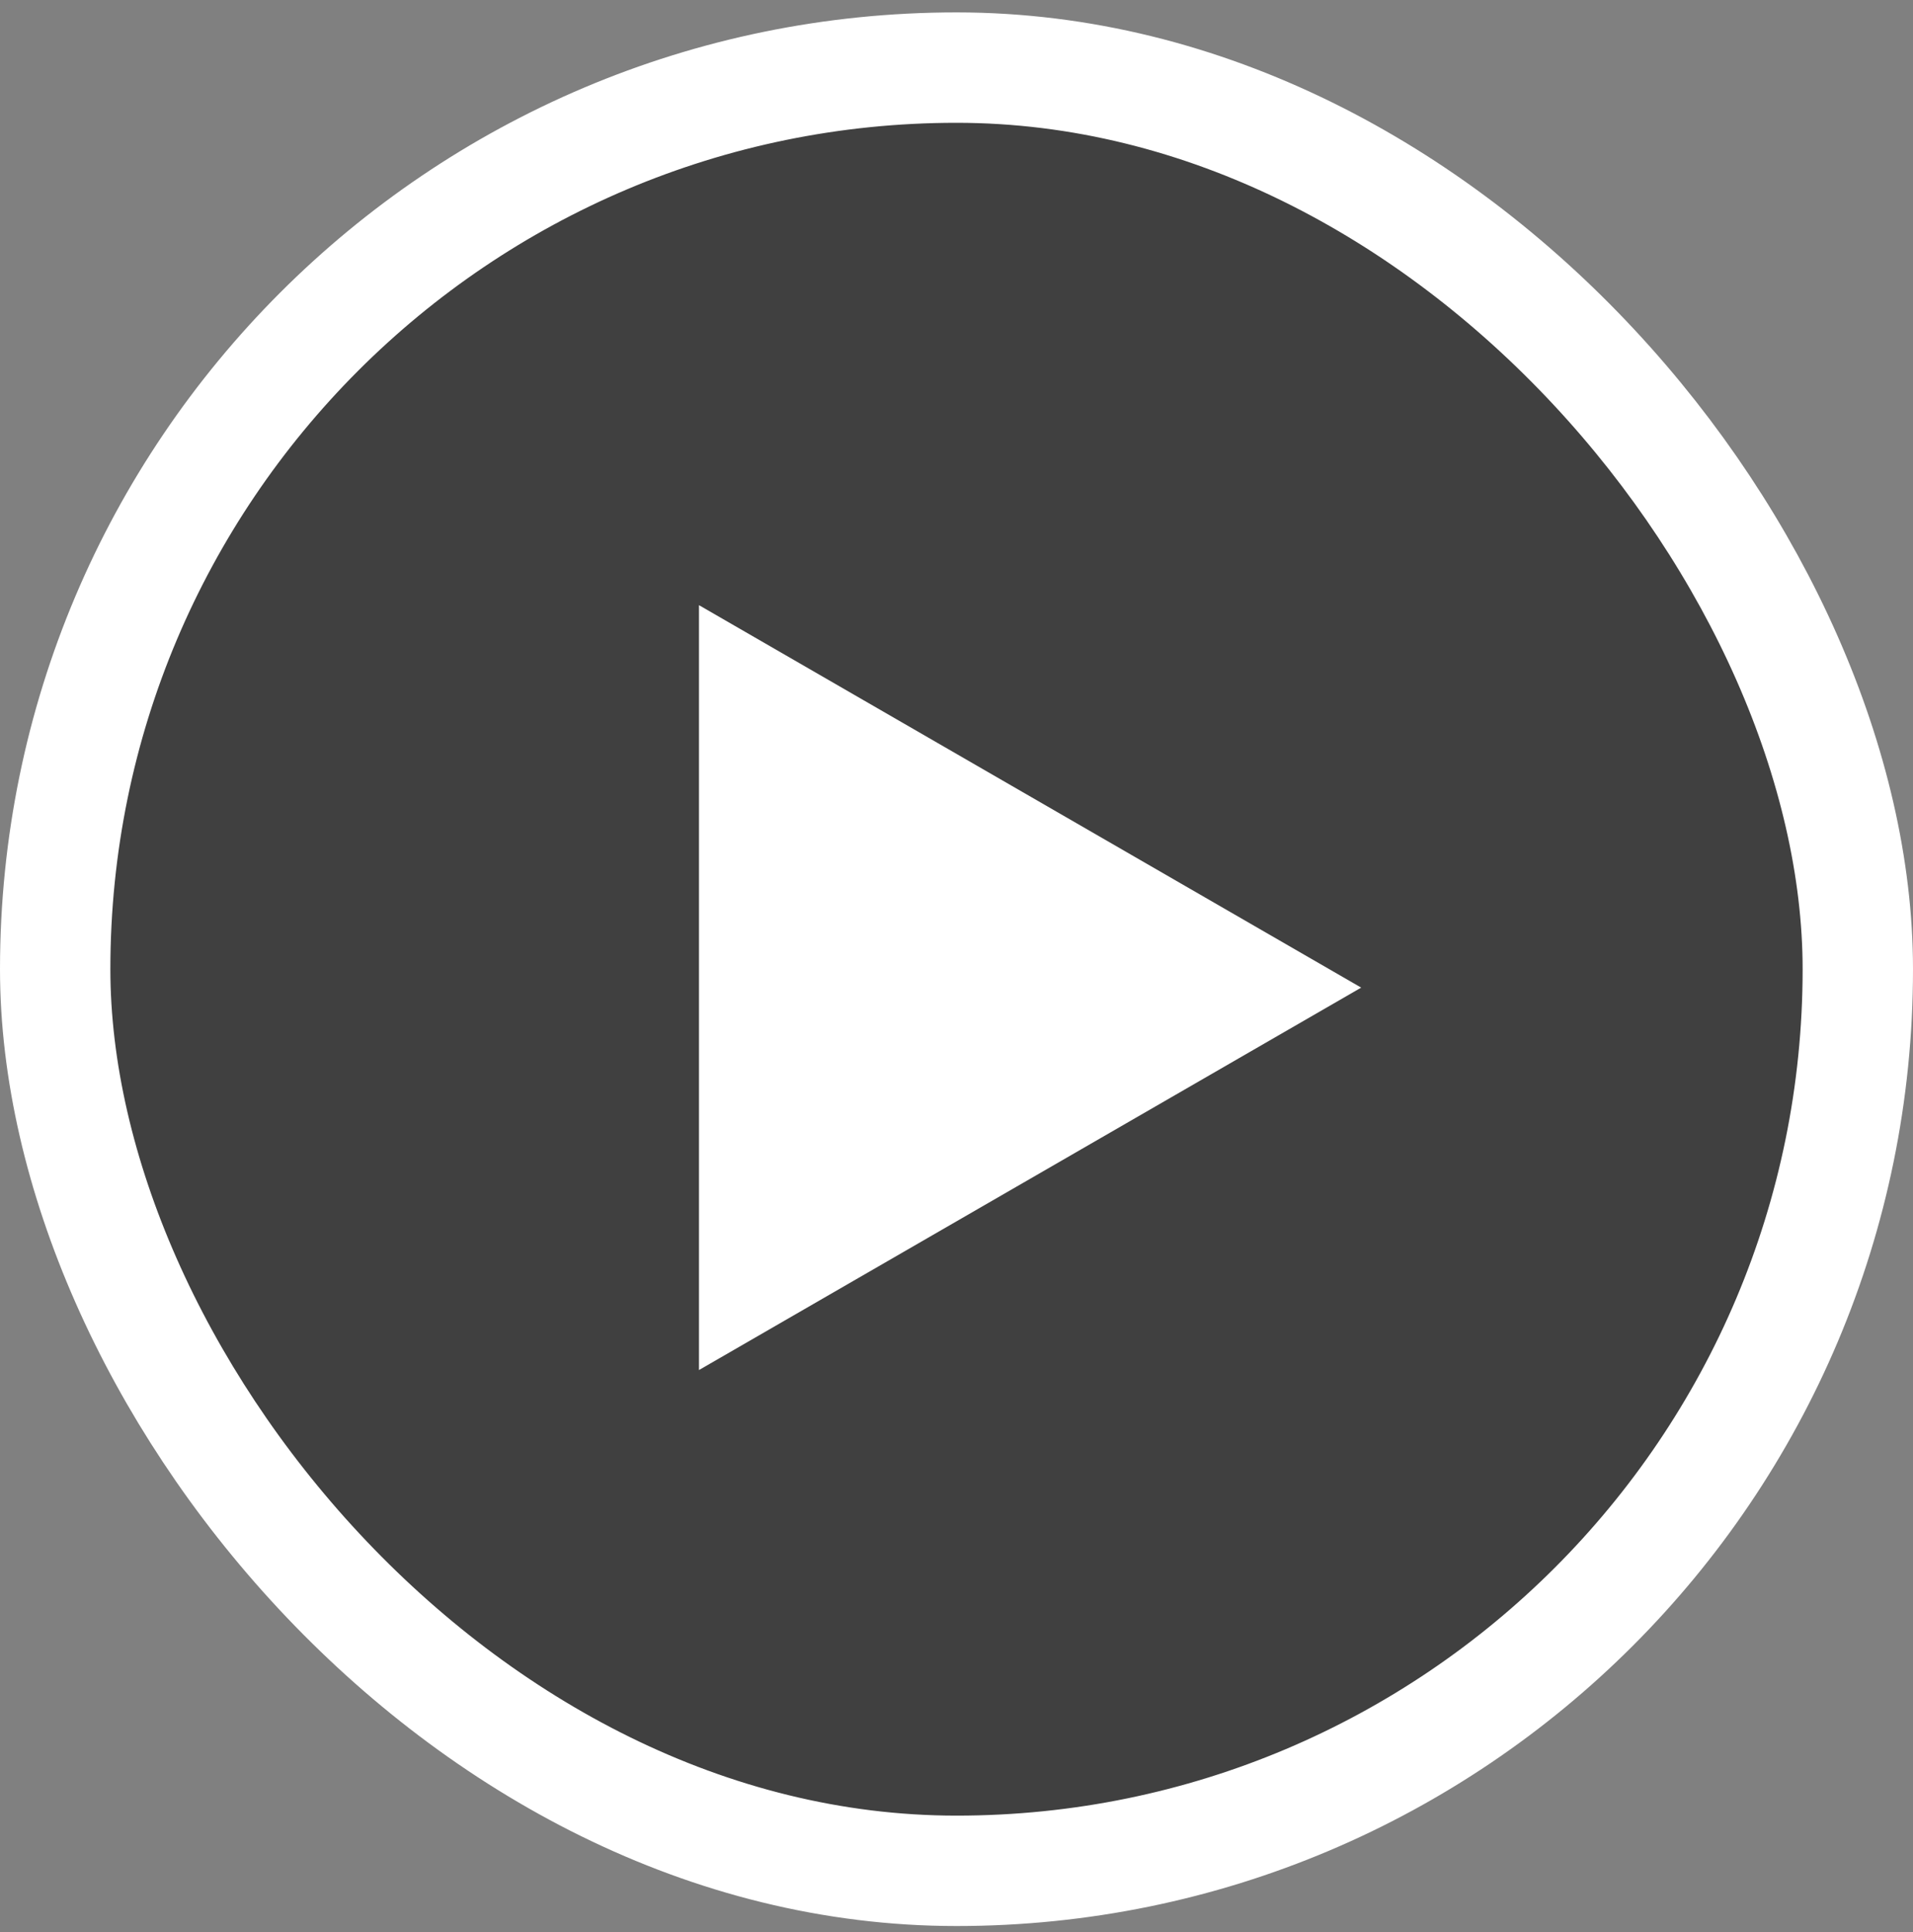
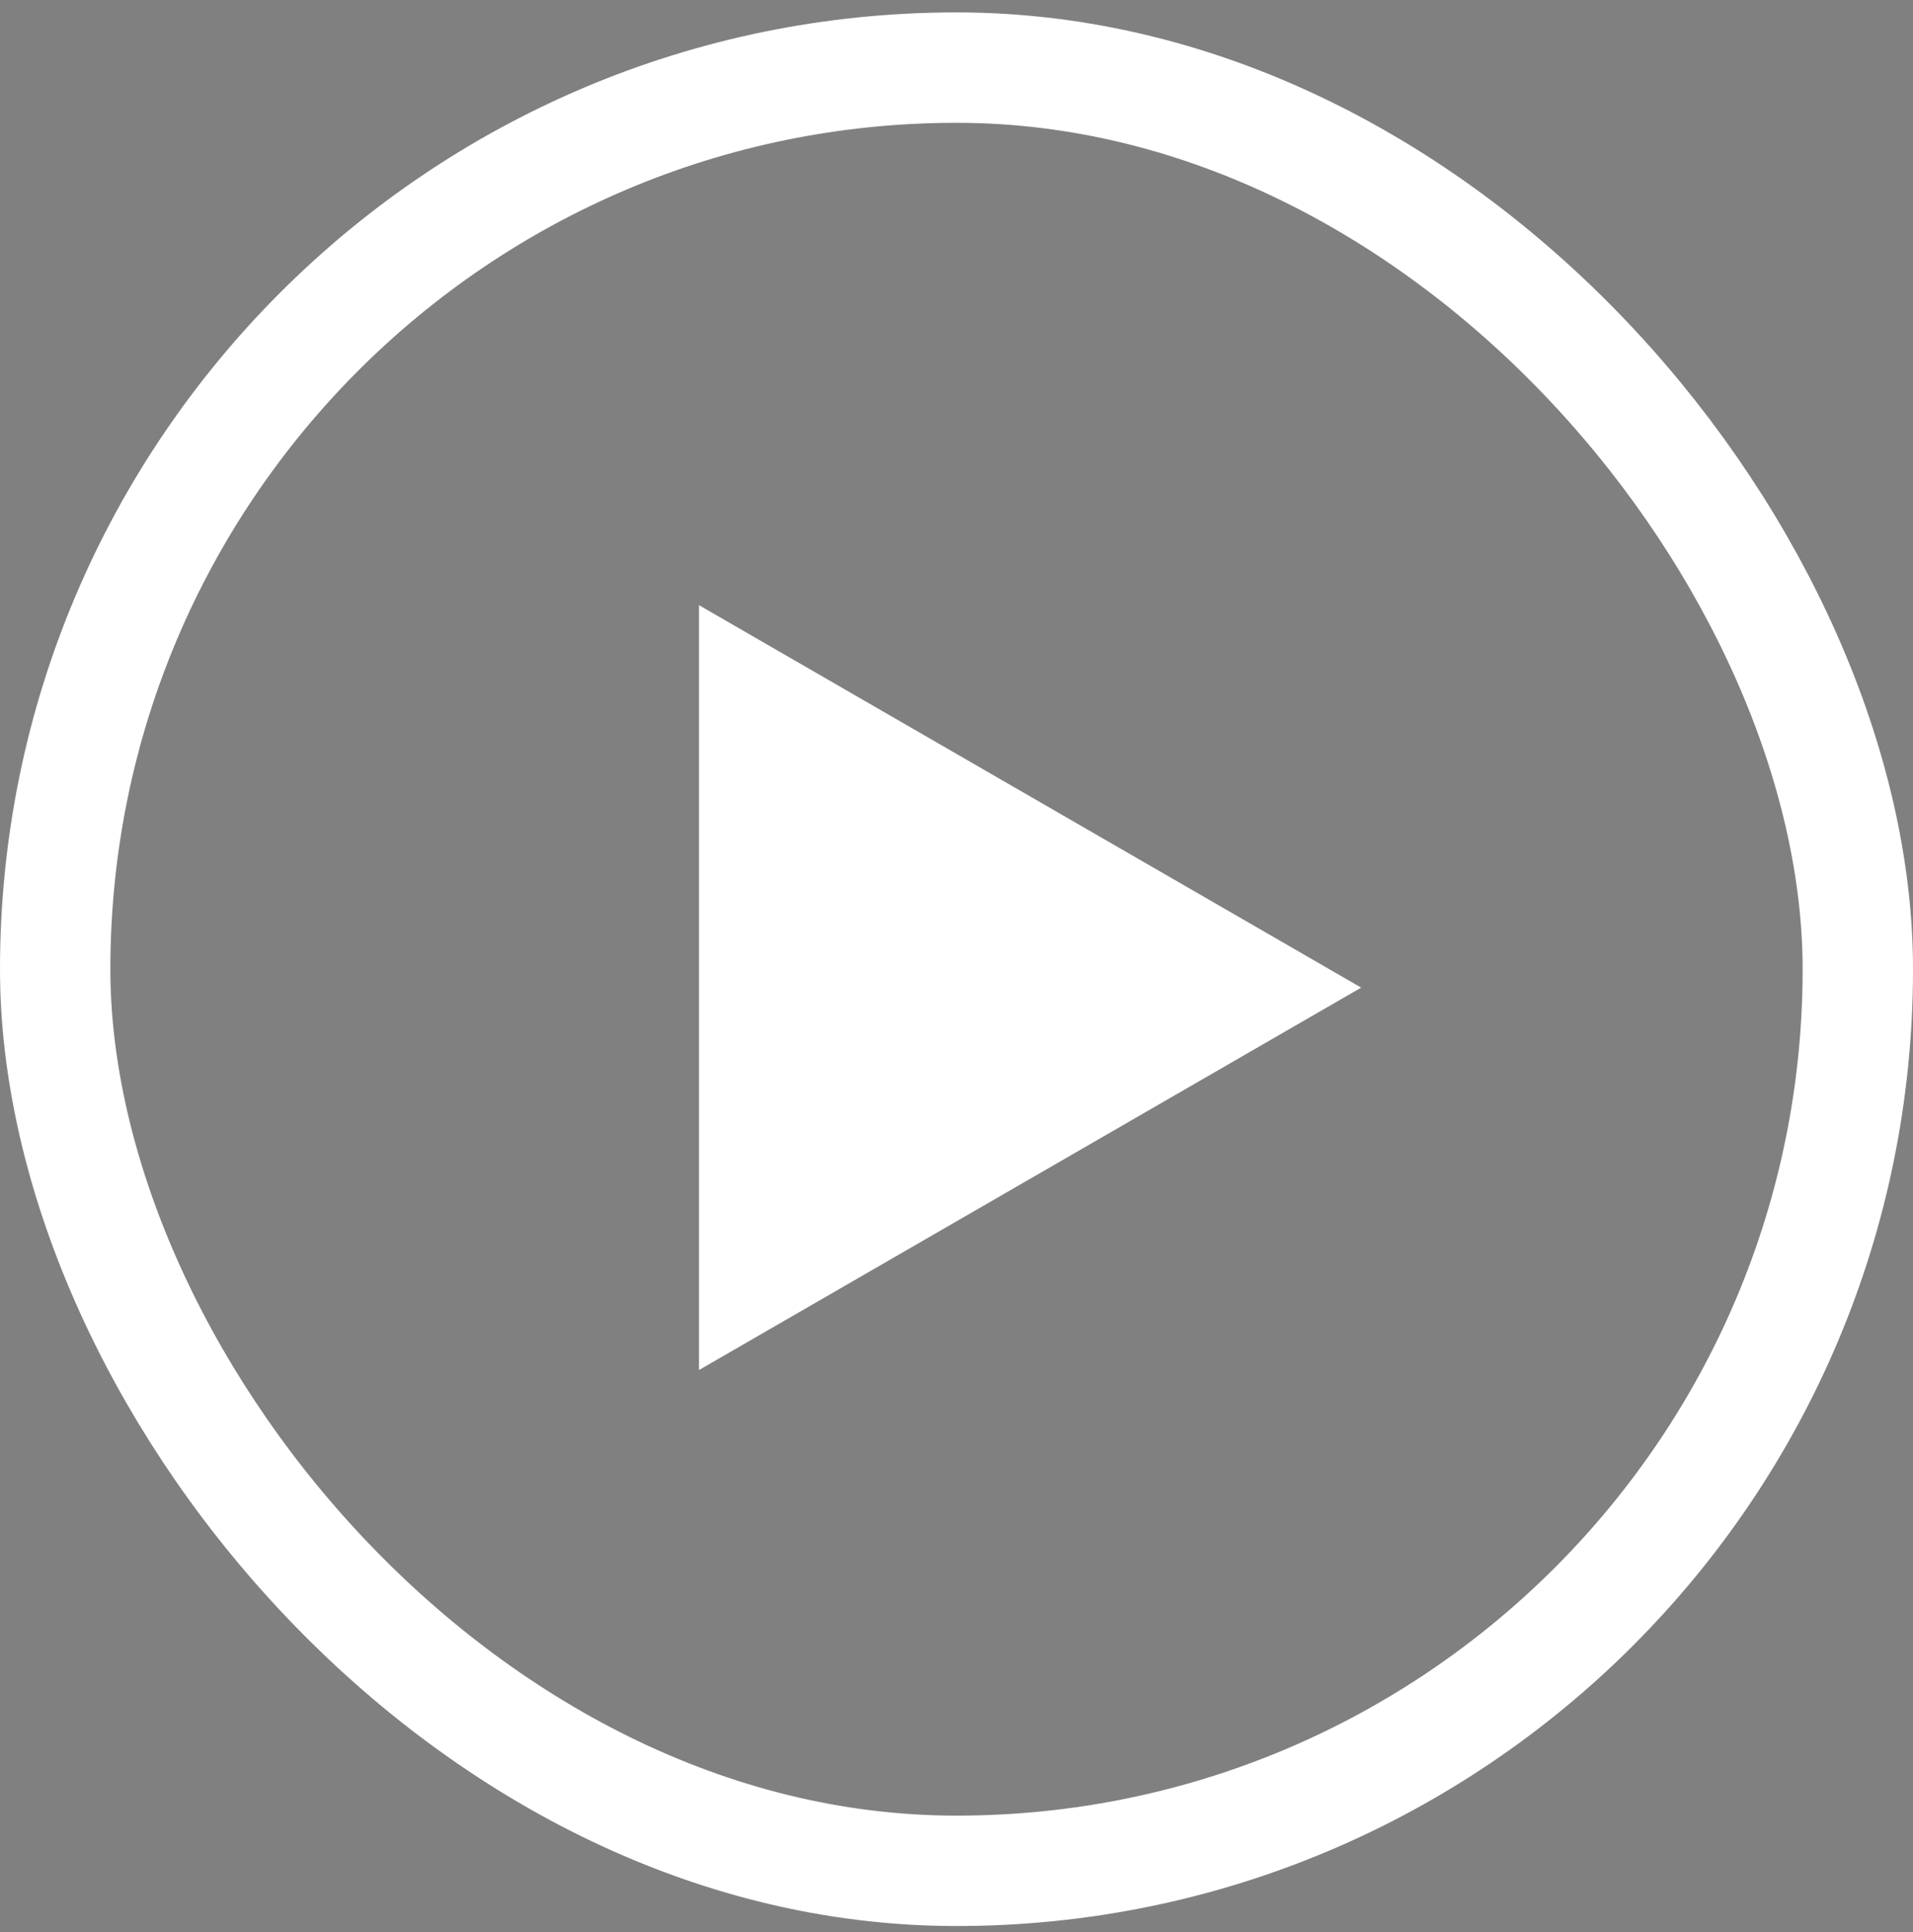
<svg xmlns="http://www.w3.org/2000/svg" width="104" height="105" viewBox="0 0 104 105" fill="none">
  <rect x="0" y="0" width="104" height="105" fill="#808080" stroke="none" />
-   <rect x="3" y="3.674" width="98" height="98" rx="49" fill="black" fill-opacity="0.5" />
  <rect x="3" y="3.674" width="98" height="98" rx="49" stroke="white" stroke-width="6" />
  <path d="M74 53.674L38 74.458L38 32.889L74 53.674Z" fill="white" />
</svg>